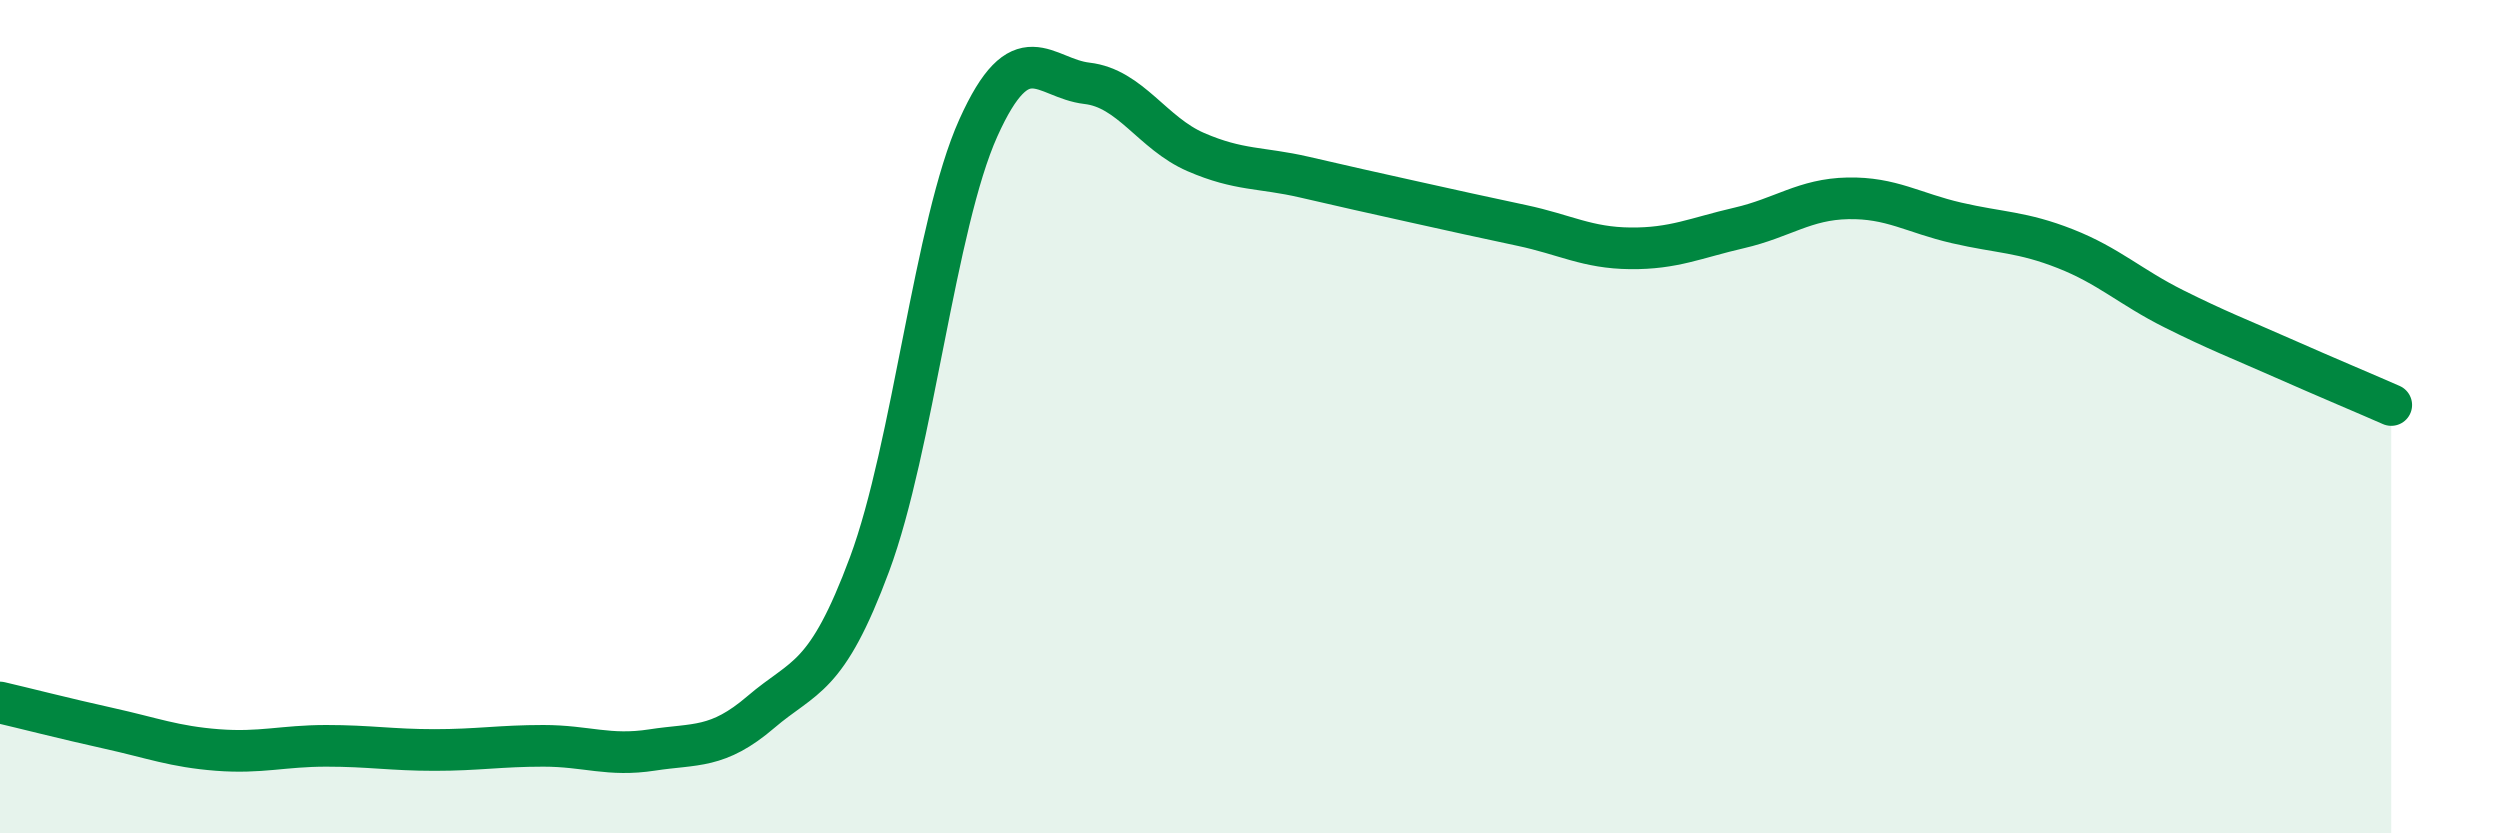
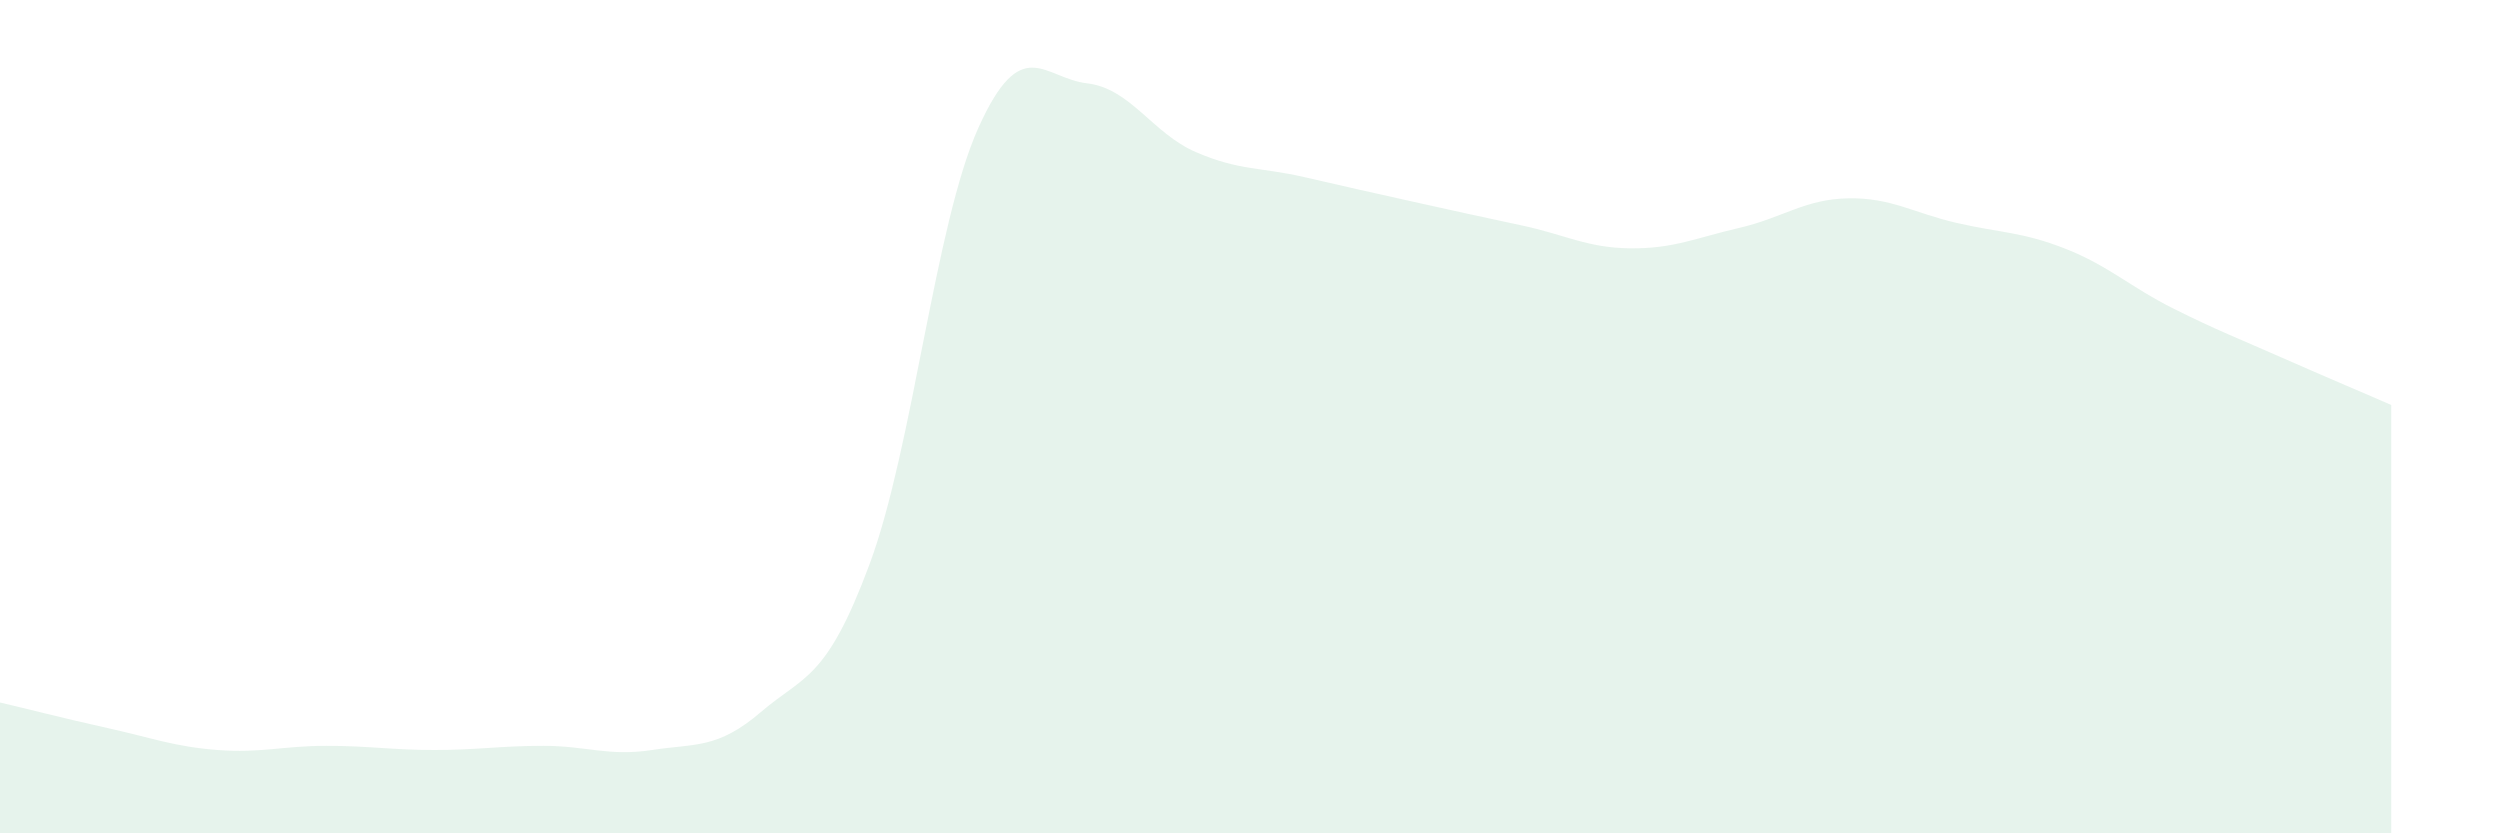
<svg xmlns="http://www.w3.org/2000/svg" width="60" height="20" viewBox="0 0 60 20">
  <path d="M 0,16.86 C 0.52,16.98 1.57,17.25 2.61,17.48 C 3.65,17.71 4.18,17.92 5.22,18 C 6.26,18.08 6.79,17.9 7.83,17.9 C 8.87,17.9 9.39,18 10.43,18 C 11.47,18 12,17.9 13.04,17.9 C 14.08,17.9 14.61,18.16 15.65,18 C 16.69,17.84 17.22,17.98 18.26,17.09 C 19.3,16.2 19.83,16.34 20.87,13.54 C 21.91,10.74 22.44,5.38 23.48,3.07 C 24.52,0.76 25.05,1.88 26.09,2 C 27.13,2.12 27.66,3.2 28.7,3.65 C 29.74,4.1 30.26,4.01 31.3,4.25 C 32.34,4.49 32.87,4.61 33.91,4.84 C 34.95,5.07 35.48,5.19 36.52,5.41 C 37.56,5.63 38.09,5.95 39.13,5.96 C 40.17,5.97 40.7,5.71 41.74,5.47 C 42.78,5.23 43.31,4.78 44.35,4.76 C 45.39,4.74 45.92,5.11 46.96,5.35 C 48,5.59 48.53,5.56 49.57,5.97 C 50.61,6.38 51.13,6.89 52.17,7.41 C 53.21,7.93 53.74,8.13 54.78,8.59 C 55.82,9.05 56.87,9.49 57.39,9.72L57.39 20L0 20Z" fill="#008740" opacity="0.1" stroke-linecap="round" stroke-linejoin="round" />
-   <path d="M 0,16.86 C 0.52,16.98 1.57,17.25 2.61,17.48 C 3.65,17.71 4.18,17.92 5.22,18 C 6.26,18.08 6.79,17.9 7.83,17.9 C 8.87,17.9 9.39,18 10.43,18 C 11.47,18 12,17.9 13.04,17.9 C 14.08,17.9 14.61,18.16 15.65,18 C 16.69,17.84 17.22,17.98 18.26,17.09 C 19.3,16.2 19.83,16.34 20.87,13.54 C 21.91,10.74 22.44,5.38 23.48,3.07 C 24.52,0.76 25.05,1.88 26.09,2 C 27.13,2.12 27.66,3.2 28.7,3.65 C 29.74,4.1 30.26,4.01 31.3,4.25 C 32.34,4.49 32.87,4.61 33.91,4.84 C 34.95,5.07 35.48,5.19 36.52,5.41 C 37.56,5.63 38.09,5.95 39.13,5.96 C 40.17,5.97 40.7,5.71 41.74,5.47 C 42.78,5.23 43.31,4.78 44.35,4.76 C 45.39,4.74 45.92,5.11 46.96,5.35 C 48,5.59 48.53,5.56 49.57,5.97 C 50.61,6.38 51.13,6.89 52.17,7.41 C 53.21,7.93 53.74,8.13 54.78,8.59 C 55.82,9.05 56.87,9.49 57.39,9.72" stroke="#008740" stroke-width="1" fill="none" stroke-linecap="round" stroke-linejoin="round" />
</svg>